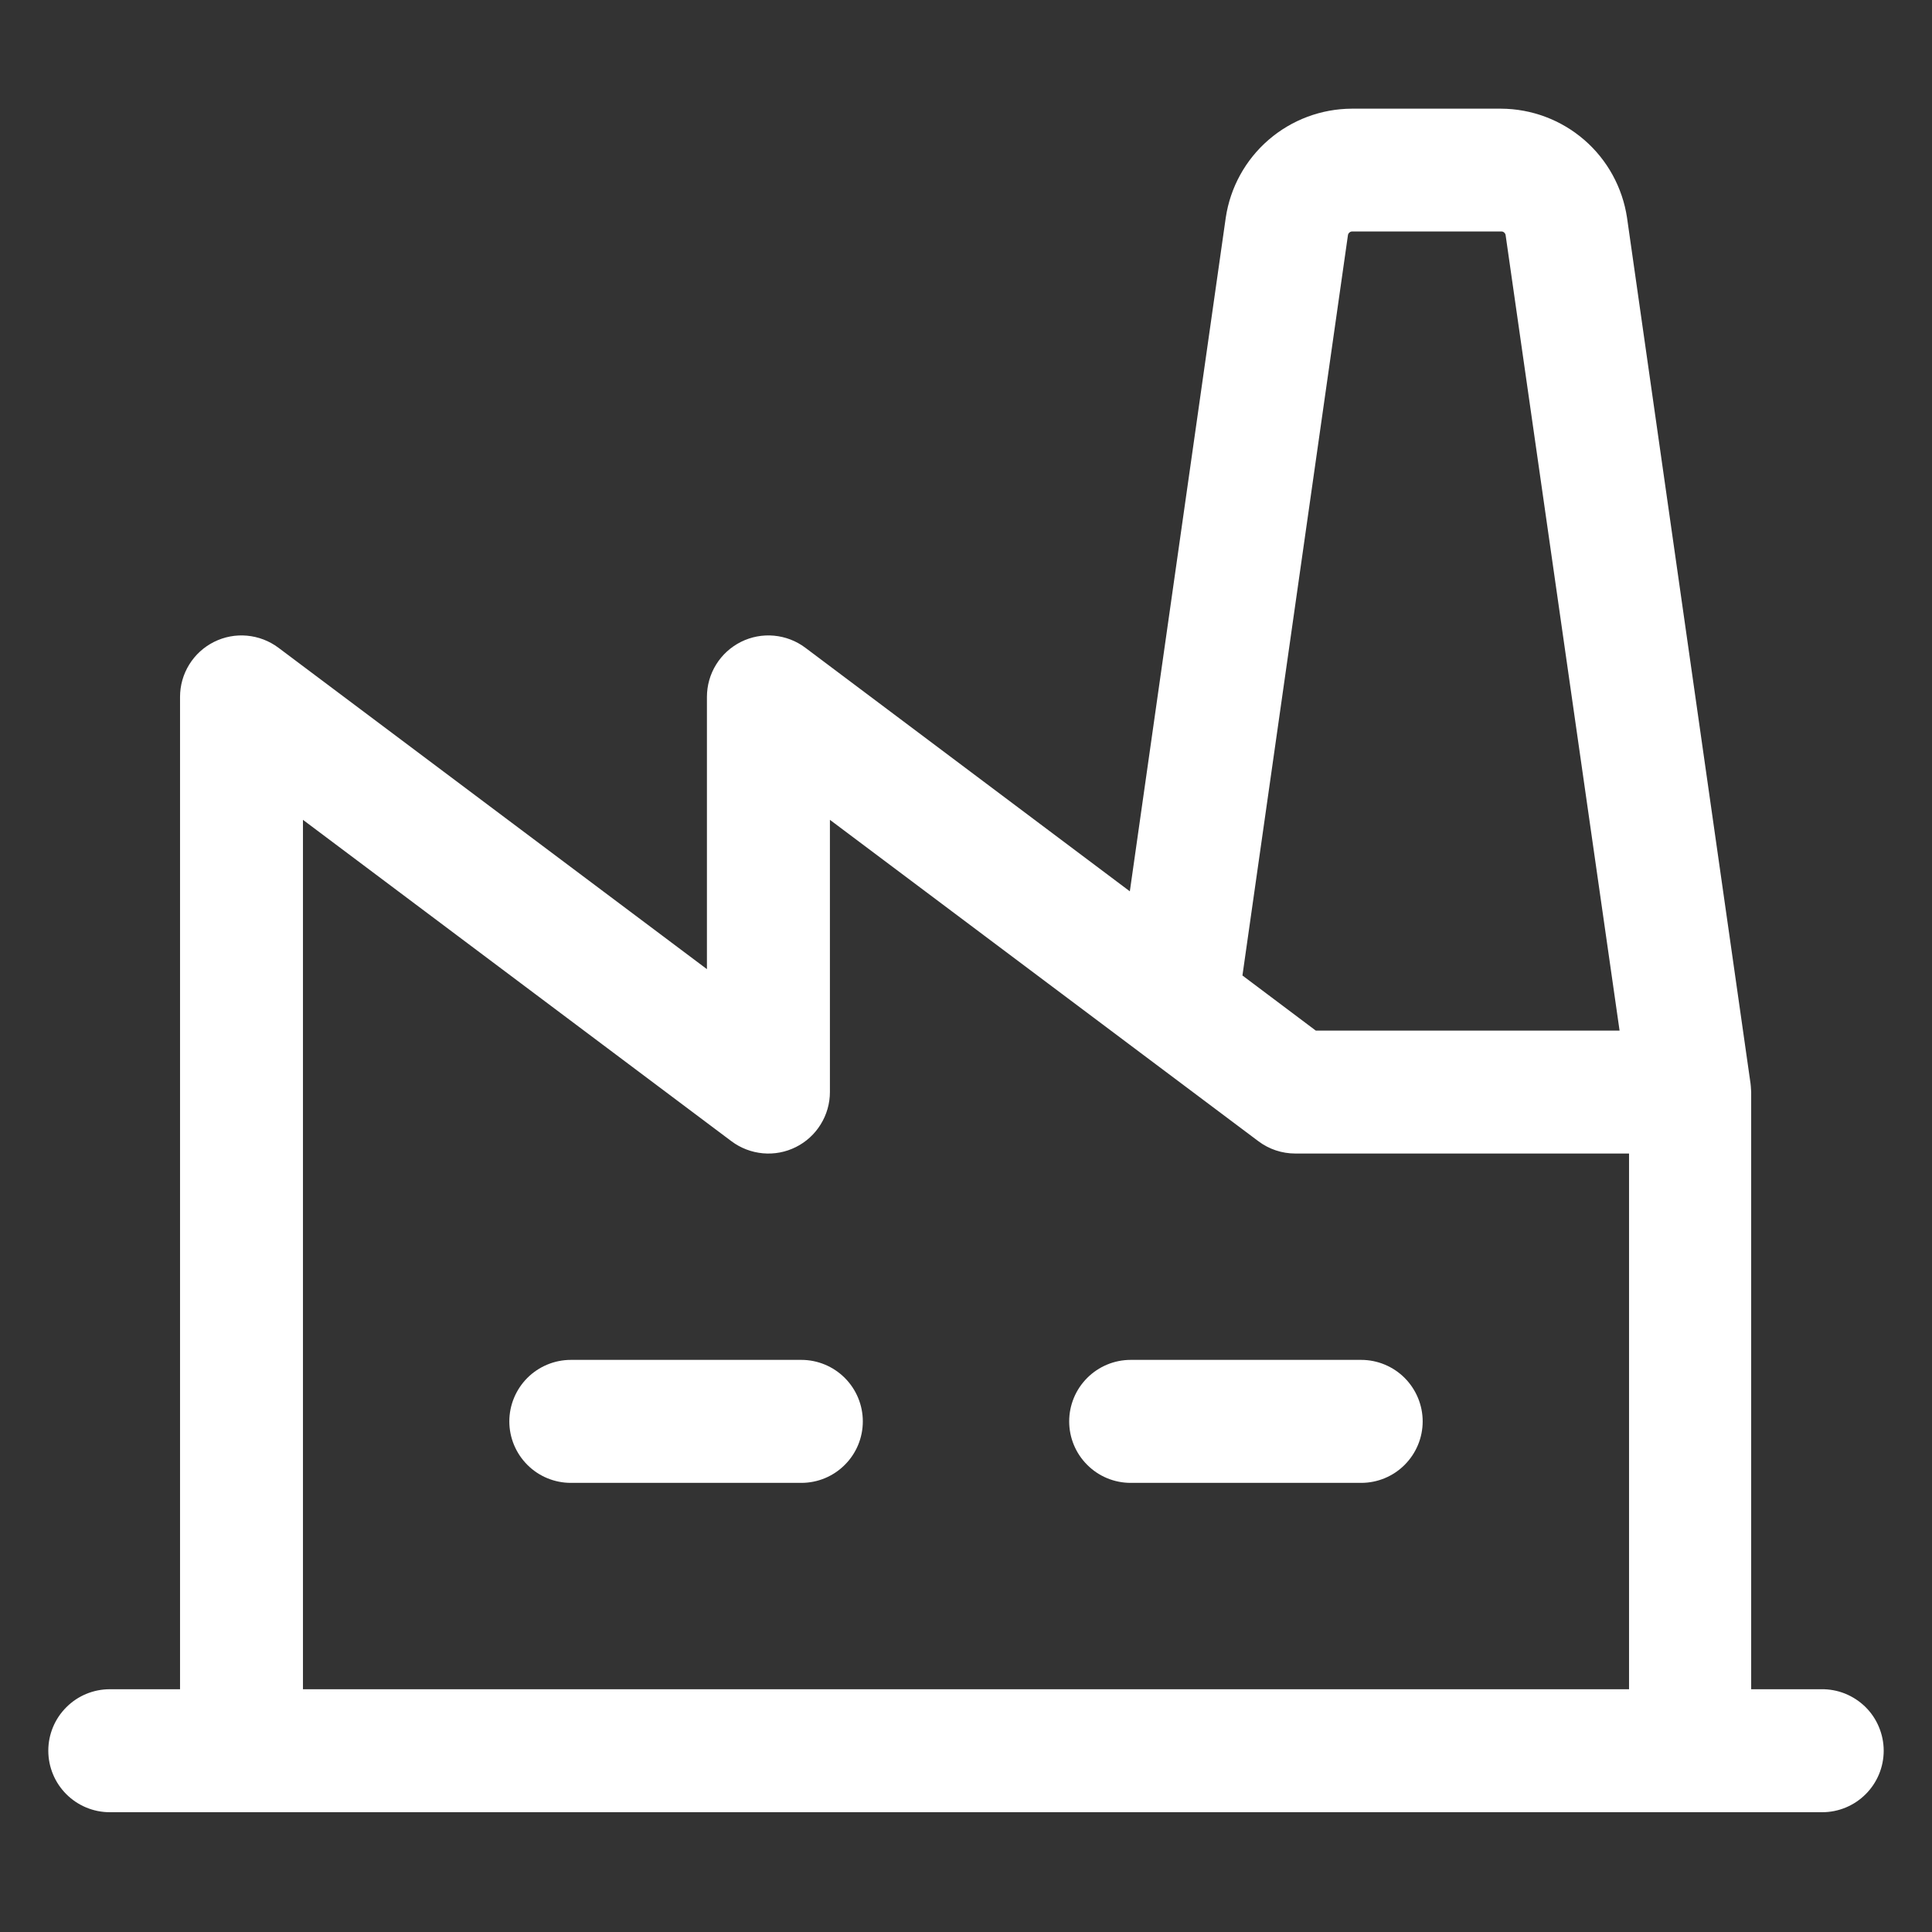
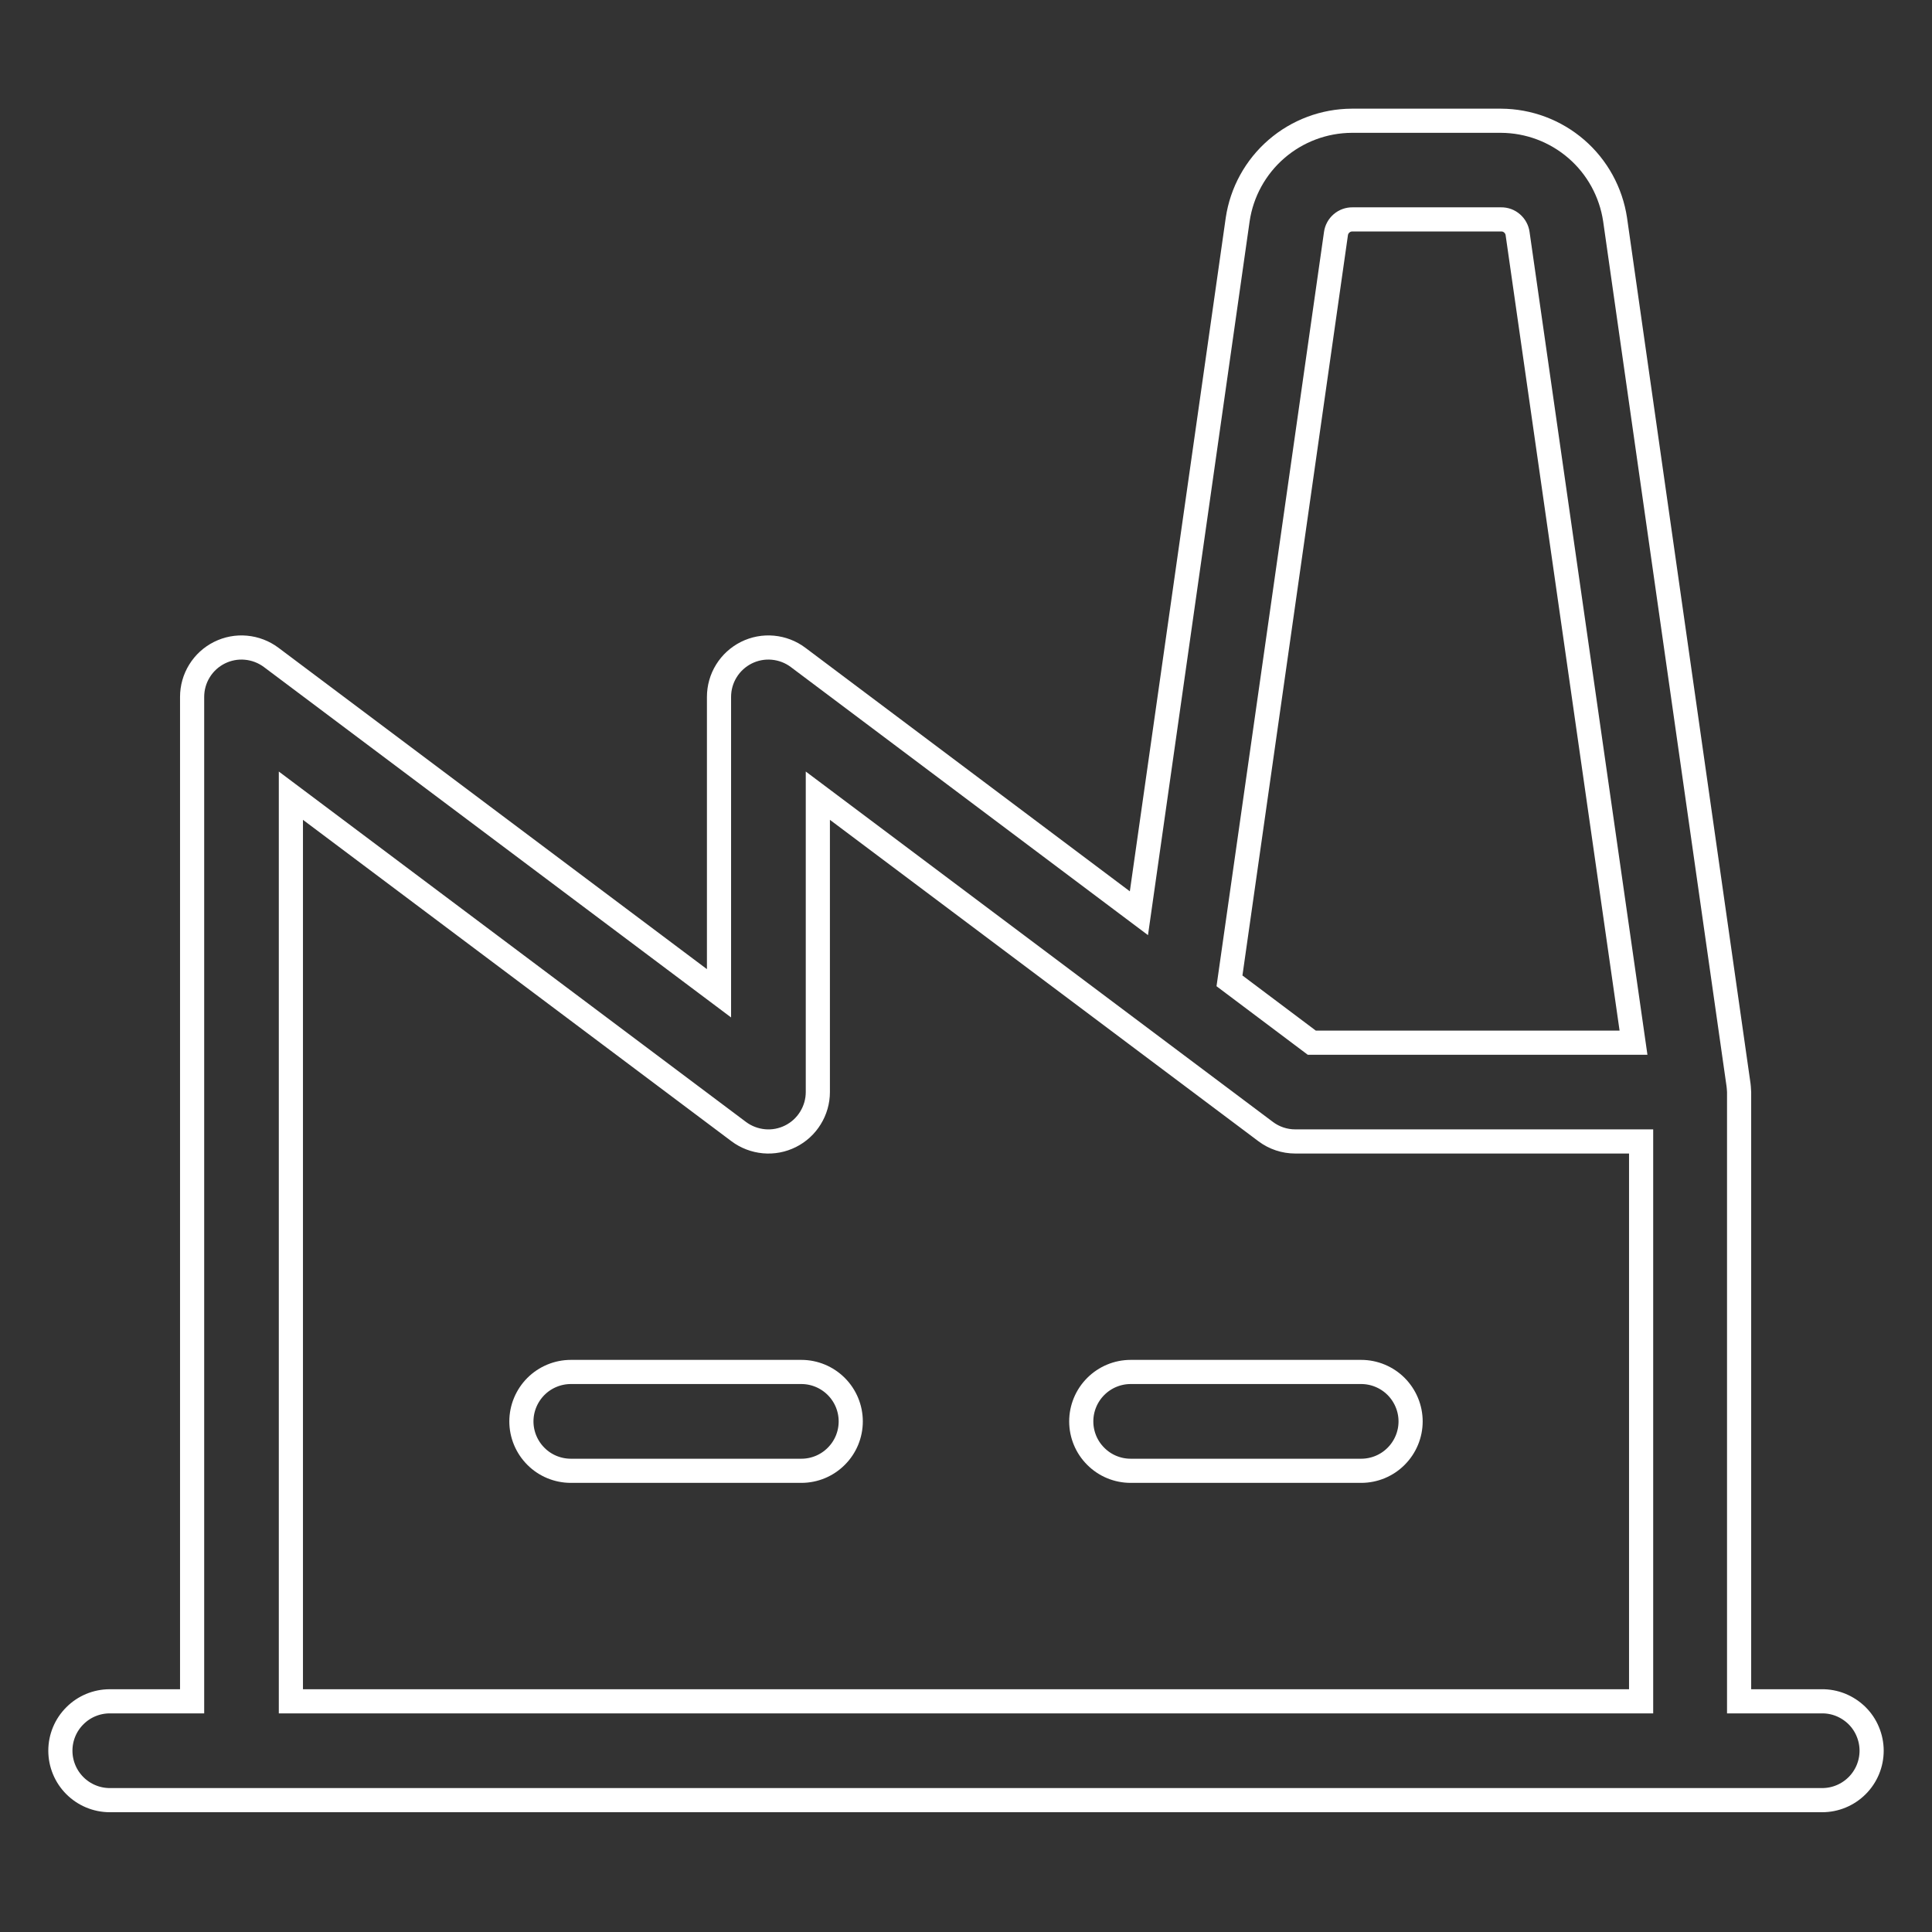
<svg xmlns="http://www.w3.org/2000/svg" width="32" height="32" viewBox="0 0 32 32" fill="none">
  <rect x="0" y="0" width="32" height="32" fill="#333333" stroke="none" />
  <mask id="path-1-outside-1_2002_2067" maskUnits="userSpaceOnUse" x="0" y="1" width="32" height="30" fill="black">
    <rect fill="white" y="1" width="32" height="30" />
    <path d="M14.091 23.543C14.091 23.76 14.005 23.968 13.851 24.121C13.698 24.275 13.49 24.361 13.273 24.361H9.455C9.238 24.361 9.029 24.275 8.876 24.121C8.723 23.968 8.636 23.76 8.636 23.543C8.636 23.326 8.723 23.118 8.876 22.964C9.029 22.811 9.238 22.724 9.455 22.724H13.273C13.49 22.724 13.698 22.811 13.851 22.964C14.005 23.118 14.091 23.326 14.091 23.543ZM22.546 22.724H18.727C18.51 22.724 18.302 22.811 18.149 22.964C17.995 23.118 17.909 23.326 17.909 23.543C17.909 23.76 17.995 23.968 18.149 24.121C18.302 24.275 18.51 24.361 18.727 24.361H22.546C22.762 24.361 22.971 24.275 23.124 24.121C23.277 23.968 23.364 23.76 23.364 23.543C23.364 23.326 23.277 23.118 23.124 22.964C22.971 22.811 22.762 22.724 22.546 22.724ZM31 28.997C31 29.214 30.914 29.422 30.76 29.576C30.607 29.729 30.399 29.816 30.182 29.816H1.818C1.601 29.816 1.393 29.729 1.24 29.576C1.086 29.422 1 29.214 1 28.997C1 28.78 1.086 28.572 1.24 28.419C1.393 28.265 1.601 28.179 1.818 28.179H3.182V11.543C3.182 11.391 3.224 11.242 3.304 11.113C3.384 10.983 3.498 10.879 3.634 10.811C3.77 10.743 3.922 10.714 4.073 10.728C4.225 10.742 4.369 10.797 4.491 10.888L11.909 16.452V11.543C11.909 11.391 11.951 11.242 12.031 11.113C12.111 10.983 12.226 10.879 12.361 10.811C12.497 10.743 12.649 10.714 12.801 10.728C12.952 10.742 13.097 10.797 13.218 10.888L18.864 15.126L20.5 3.636C20.567 3.183 20.795 2.768 21.142 2.468C21.489 2.168 21.931 2.002 22.39 2H24.861C25.32 2.002 25.762 2.168 26.109 2.468C26.456 2.768 26.683 3.183 26.751 3.636L28.796 17.972C28.796 17.972 28.805 18.053 28.805 18.088V28.179H30.168C30.277 28.177 30.385 28.197 30.485 28.237C30.586 28.278 30.678 28.338 30.756 28.414C30.833 28.49 30.895 28.581 30.936 28.681C30.978 28.781 31 28.889 31 28.997ZM20.364 16.246L21.727 17.27H27.056L25.136 3.868C25.127 3.803 25.094 3.743 25.044 3.7C24.994 3.656 24.93 3.633 24.864 3.634H22.401C22.335 3.633 22.271 3.656 22.22 3.7C22.17 3.743 22.137 3.803 22.128 3.868L20.364 16.246ZM4.818 28.179H27.182V18.906H21.454C21.277 18.906 21.105 18.849 20.964 18.743L19 17.27L13.546 13.179V18.088C13.546 18.24 13.503 18.389 13.423 18.518C13.343 18.648 13.229 18.752 13.093 18.82C12.957 18.888 12.805 18.917 12.654 18.903C12.502 18.889 12.358 18.834 12.236 18.743L4.818 13.179V28.179Z" />
  </mask>
-   <path d="M14.091 23.543C14.091 23.76 14.005 23.968 13.851 24.121C13.698 24.275 13.49 24.361 13.273 24.361H9.455C9.238 24.361 9.029 24.275 8.876 24.121C8.723 23.968 8.636 23.76 8.636 23.543C8.636 23.326 8.723 23.118 8.876 22.964C9.029 22.811 9.238 22.724 9.455 22.724H13.273C13.49 22.724 13.698 22.811 13.851 22.964C14.005 23.118 14.091 23.326 14.091 23.543ZM22.546 22.724H18.727C18.51 22.724 18.302 22.811 18.149 22.964C17.995 23.118 17.909 23.326 17.909 23.543C17.909 23.76 17.995 23.968 18.149 24.121C18.302 24.275 18.51 24.361 18.727 24.361H22.546C22.762 24.361 22.971 24.275 23.124 24.121C23.277 23.968 23.364 23.76 23.364 23.543C23.364 23.326 23.277 23.118 23.124 22.964C22.971 22.811 22.762 22.724 22.546 22.724ZM31 28.997C31 29.214 30.914 29.422 30.76 29.576C30.607 29.729 30.399 29.816 30.182 29.816H1.818C1.601 29.816 1.393 29.729 1.24 29.576C1.086 29.422 1 29.214 1 28.997C1 28.78 1.086 28.572 1.24 28.419C1.393 28.265 1.601 28.179 1.818 28.179H3.182V11.543C3.182 11.391 3.224 11.242 3.304 11.113C3.384 10.983 3.498 10.879 3.634 10.811C3.77 10.743 3.922 10.714 4.073 10.728C4.225 10.742 4.369 10.797 4.491 10.888L11.909 16.452V11.543C11.909 11.391 11.951 11.242 12.031 11.113C12.111 10.983 12.226 10.879 12.361 10.811C12.497 10.743 12.649 10.714 12.801 10.728C12.952 10.742 13.097 10.797 13.218 10.888L18.864 15.126L20.5 3.636C20.567 3.183 20.795 2.768 21.142 2.468C21.489 2.168 21.931 2.002 22.39 2H24.861C25.32 2.002 25.762 2.168 26.109 2.468C26.456 2.768 26.683 3.183 26.751 3.636L28.796 17.972C28.796 17.972 28.805 18.053 28.805 18.088V28.179H30.168C30.277 28.177 30.385 28.197 30.485 28.237C30.586 28.278 30.678 28.338 30.756 28.414C30.833 28.49 30.895 28.581 30.936 28.681C30.978 28.781 31 28.889 31 28.997ZM20.364 16.246L21.727 17.27H27.056L25.136 3.868C25.127 3.803 25.094 3.743 25.044 3.7C24.994 3.656 24.93 3.633 24.864 3.634H22.401C22.335 3.633 22.271 3.656 22.22 3.7C22.17 3.743 22.137 3.803 22.128 3.868L20.364 16.246ZM4.818 28.179H27.182V18.906H21.454C21.277 18.906 21.105 18.849 20.964 18.743L19 17.27L13.546 13.179V18.088C13.546 18.24 13.503 18.389 13.423 18.518C13.343 18.648 13.229 18.752 13.093 18.82C12.957 18.888 12.805 18.917 12.654 18.903C12.502 18.889 12.358 18.834 12.236 18.743L4.818 13.179V28.179Z" fill="white" />
  <path d="M14.091 23.543C14.091 23.76 14.005 23.968 13.851 24.121C13.698 24.275 13.49 24.361 13.273 24.361H9.455C9.238 24.361 9.029 24.275 8.876 24.121C8.723 23.968 8.636 23.76 8.636 23.543C8.636 23.326 8.723 23.118 8.876 22.964C9.029 22.811 9.238 22.724 9.455 22.724H13.273C13.49 22.724 13.698 22.811 13.851 22.964C14.005 23.118 14.091 23.326 14.091 23.543ZM22.546 22.724H18.727C18.51 22.724 18.302 22.811 18.149 22.964C17.995 23.118 17.909 23.326 17.909 23.543C17.909 23.76 17.995 23.968 18.149 24.121C18.302 24.275 18.51 24.361 18.727 24.361H22.546C22.762 24.361 22.971 24.275 23.124 24.121C23.277 23.968 23.364 23.76 23.364 23.543C23.364 23.326 23.277 23.118 23.124 22.964C22.971 22.811 22.762 22.724 22.546 22.724ZM31 28.997C31 29.214 30.914 29.422 30.76 29.576C30.607 29.729 30.399 29.816 30.182 29.816H1.818C1.601 29.816 1.393 29.729 1.24 29.576C1.086 29.422 1 29.214 1 28.997C1 28.78 1.086 28.572 1.24 28.419C1.393 28.265 1.601 28.179 1.818 28.179H3.182V11.543C3.182 11.391 3.224 11.242 3.304 11.113C3.384 10.983 3.498 10.879 3.634 10.811C3.77 10.743 3.922 10.714 4.073 10.728C4.225 10.742 4.369 10.797 4.491 10.888L11.909 16.452V11.543C11.909 11.391 11.951 11.242 12.031 11.113C12.111 10.983 12.226 10.879 12.361 10.811C12.497 10.743 12.649 10.714 12.801 10.728C12.952 10.742 13.097 10.797 13.218 10.888L18.864 15.126L20.5 3.636C20.567 3.183 20.795 2.768 21.142 2.468C21.489 2.168 21.931 2.002 22.39 2H24.861C25.32 2.002 25.762 2.168 26.109 2.468C26.456 2.768 26.683 3.183 26.751 3.636L28.796 17.972C28.796 17.972 28.805 18.053 28.805 18.088V28.179H30.168C30.277 28.177 30.385 28.197 30.485 28.237C30.586 28.278 30.678 28.338 30.756 28.414C30.833 28.49 30.895 28.581 30.936 28.681C30.978 28.781 31 28.889 31 28.997ZM20.364 16.246L21.727 17.27H27.056L25.136 3.868C25.127 3.803 25.094 3.743 25.044 3.7C24.994 3.656 24.93 3.633 24.864 3.634H22.401C22.335 3.633 22.271 3.656 22.22 3.7C22.17 3.743 22.137 3.803 22.128 3.868L20.364 16.246ZM4.818 28.179H27.182V18.906H21.454C21.277 18.906 21.105 18.849 20.964 18.743L19 17.27L13.546 13.179V18.088C13.546 18.24 13.503 18.389 13.423 18.518C13.343 18.648 13.229 18.752 13.093 18.82C12.957 18.888 12.805 18.917 12.654 18.903C12.502 18.889 12.358 18.834 12.236 18.743L4.818 13.179V28.179Z" stroke="white" stroke-width="0.4" mask="url(#path-1-outside-1_2002_2067)" />
</svg>